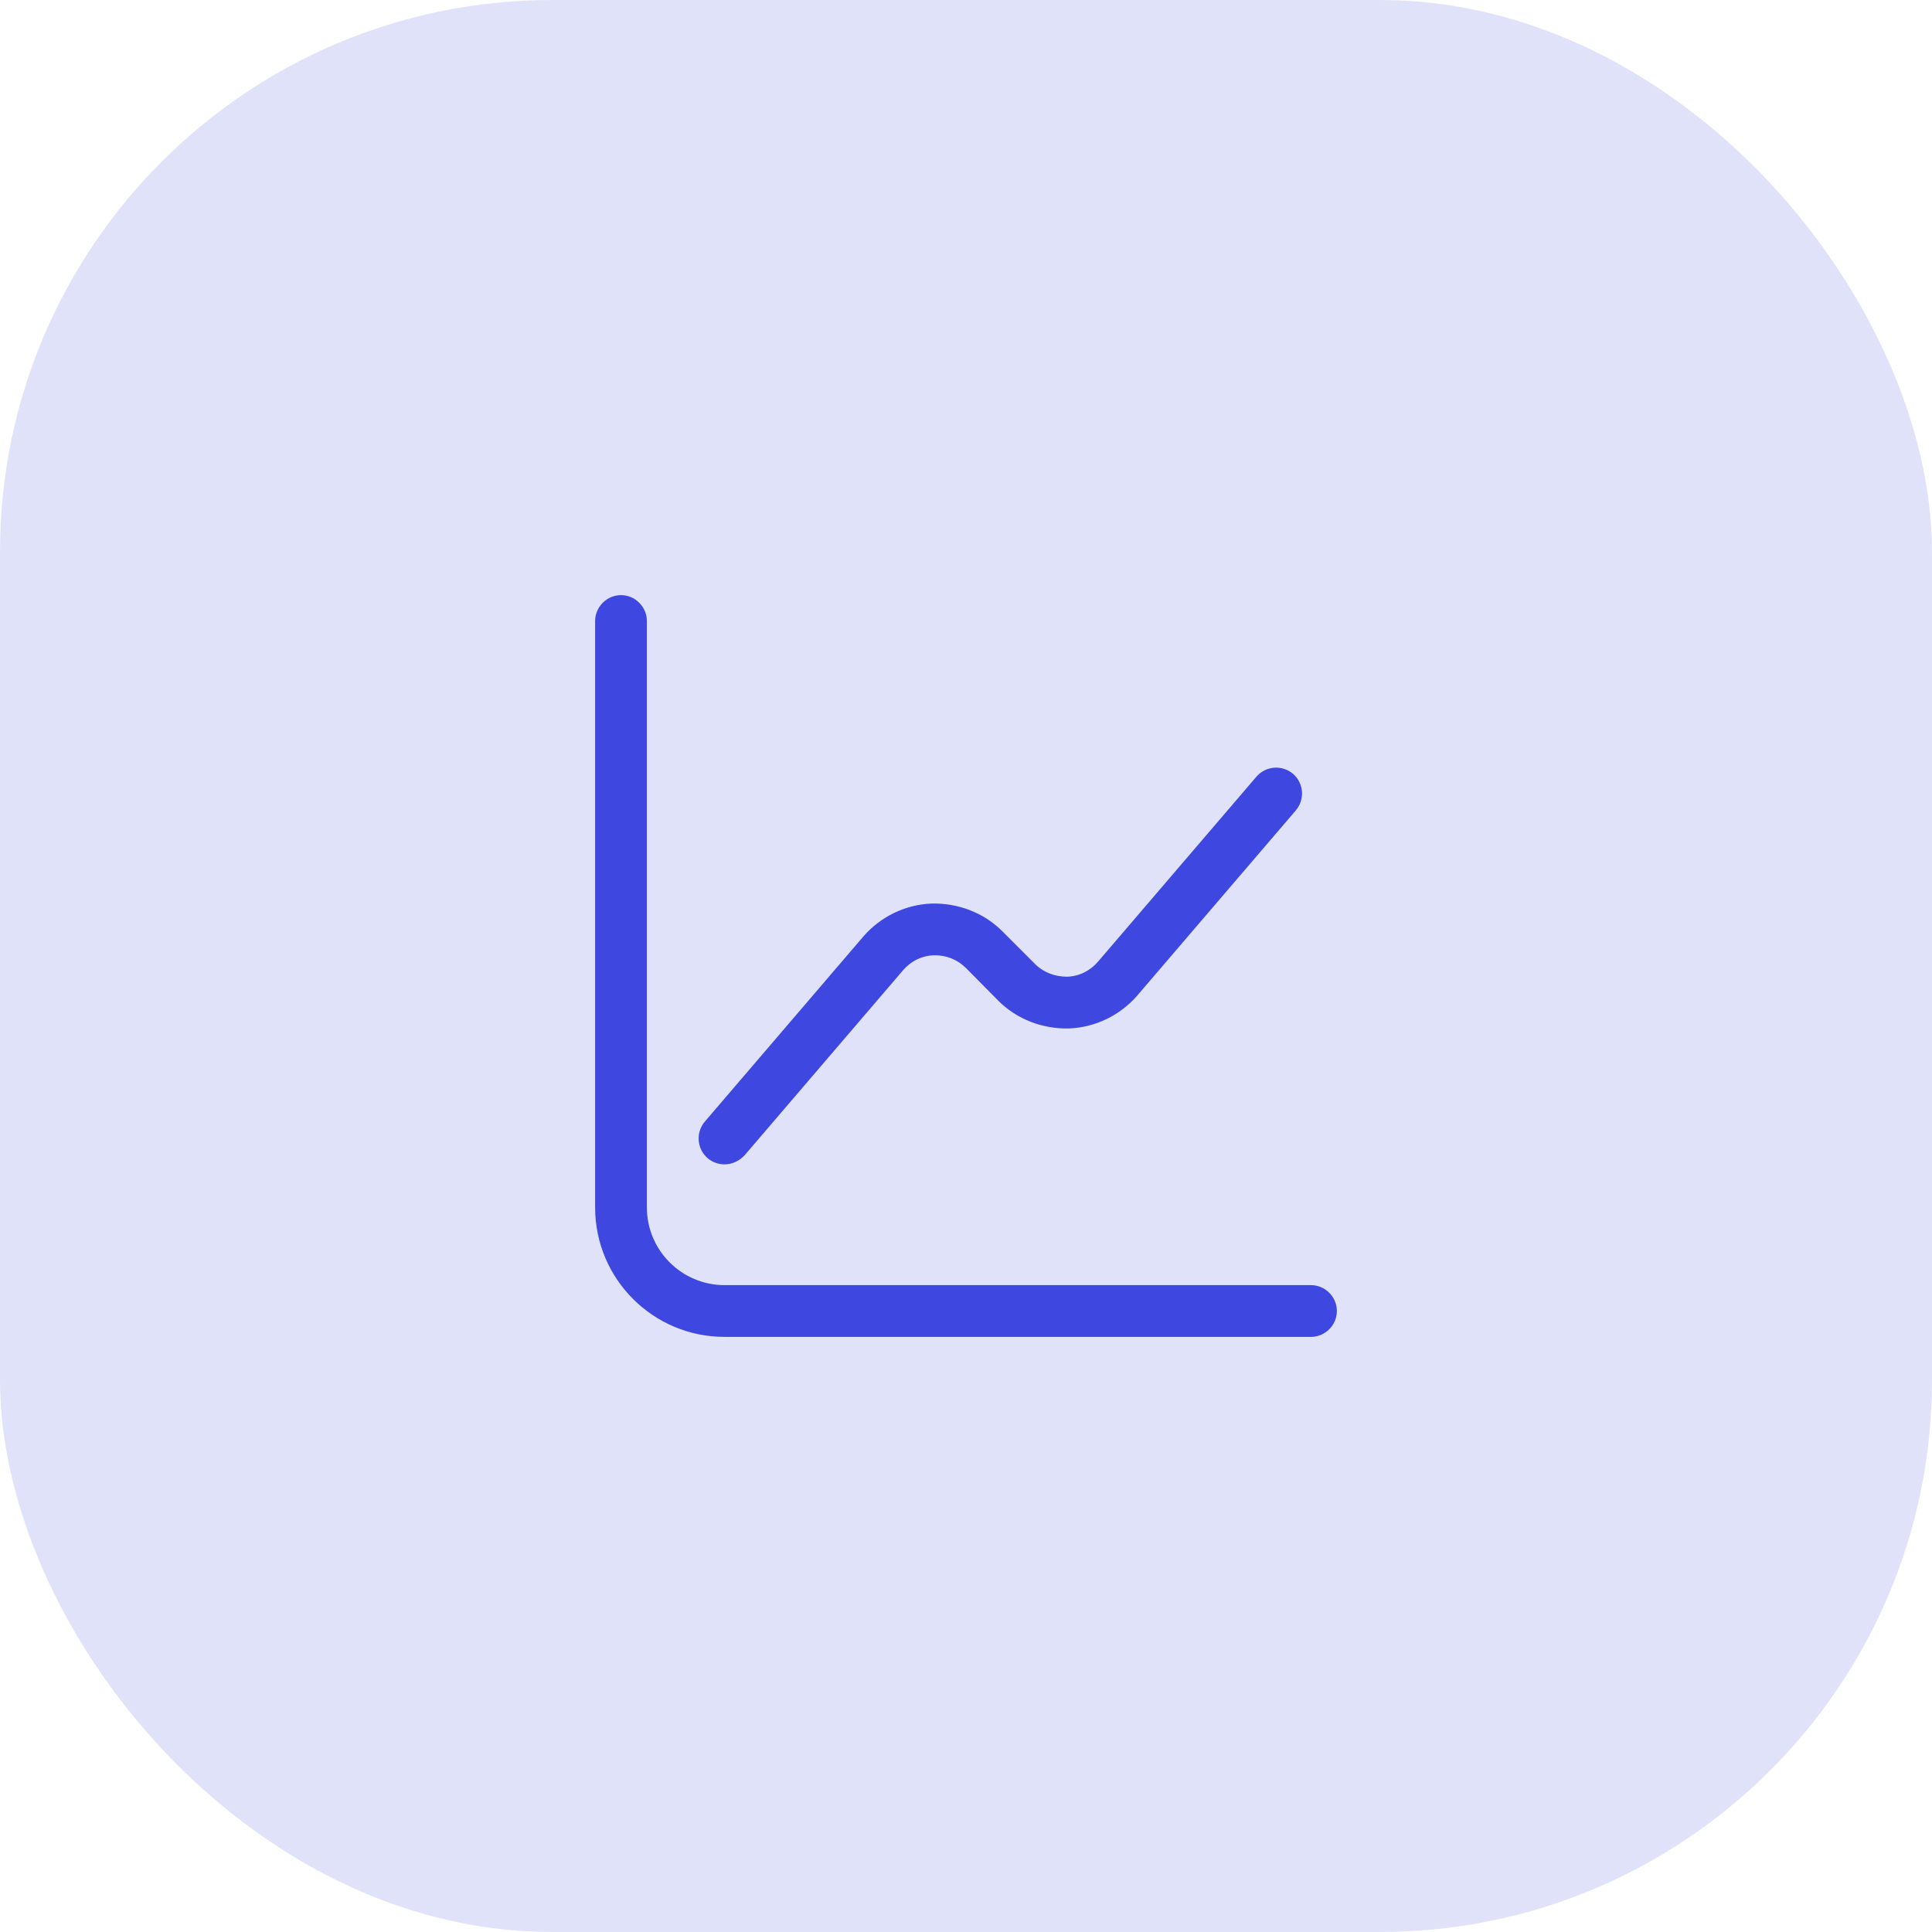
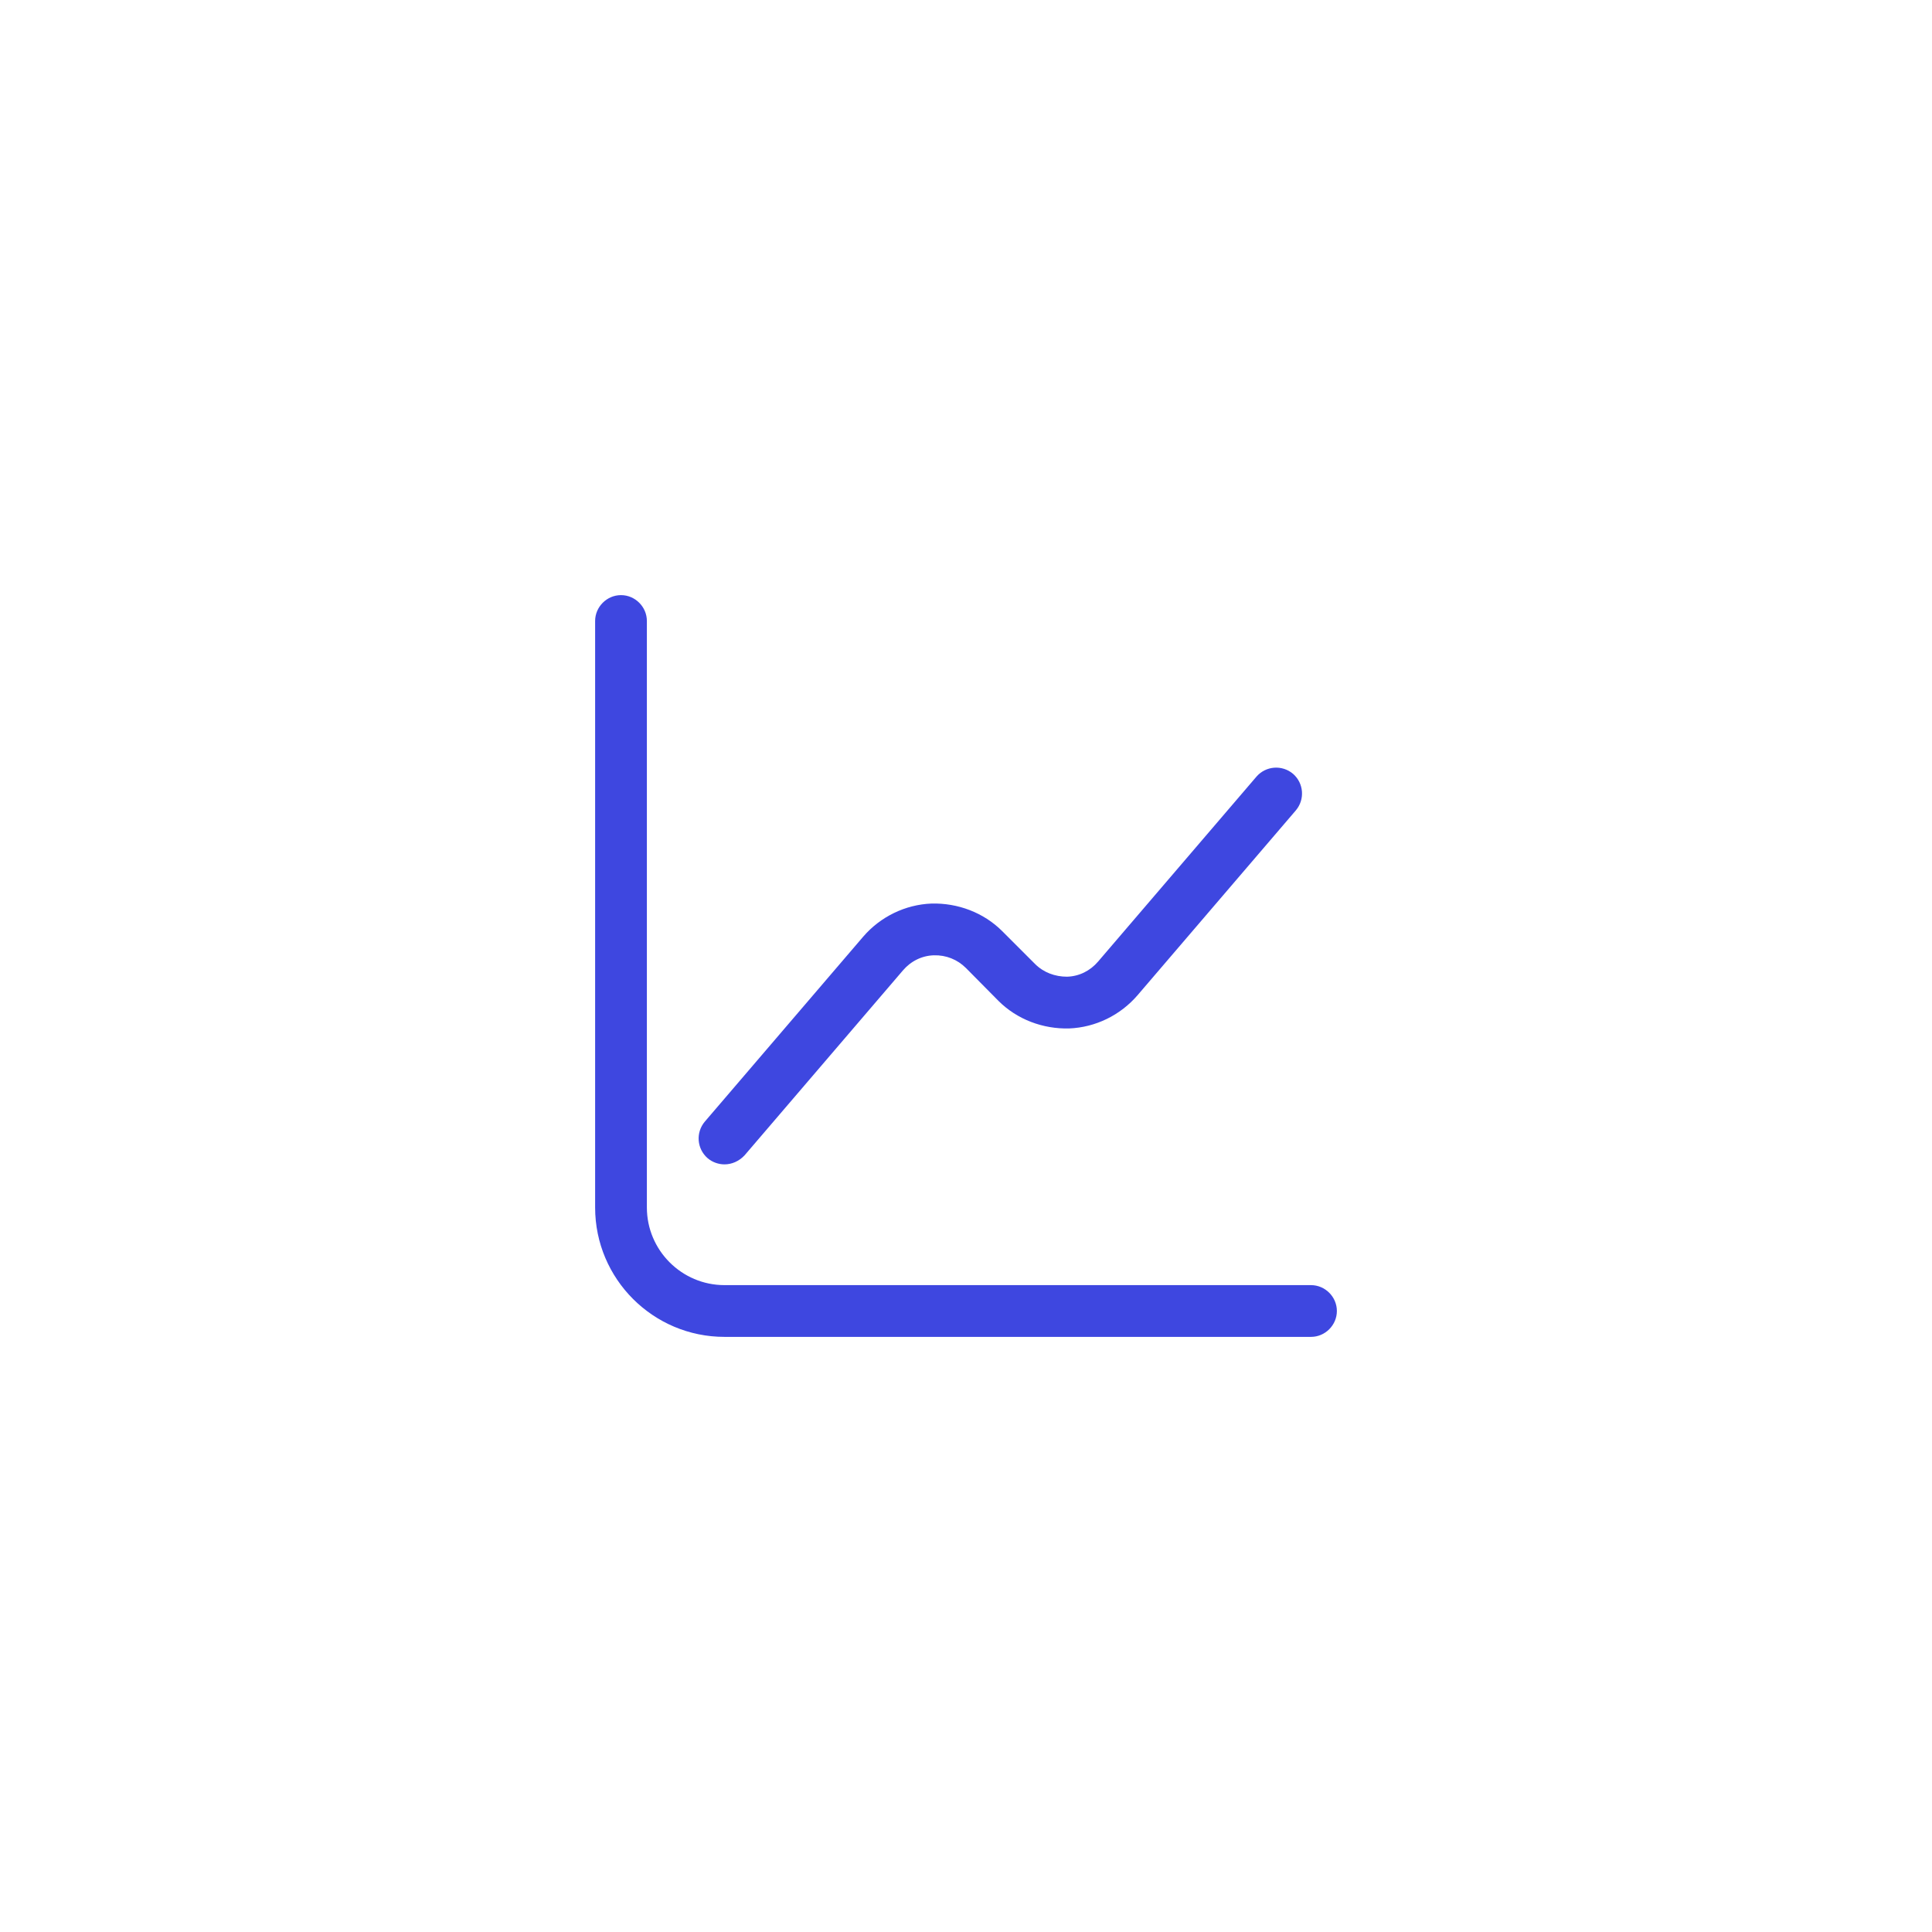
<svg xmlns="http://www.w3.org/2000/svg" width="56" height="56" viewBox="0 0 56 56" fill="none">
-   <rect width="56" height="56" rx="16" fill="#3E47E0" fill-opacity="0.16" />
  <path d="M38 38.75H21C18.93 38.75 17.25 37.07 17.25 35V18C17.25 17.59 17.59 17.25 18 17.25C18.41 17.25 18.75 17.59 18.75 18V35C18.75 36.24 19.76 37.25 21 37.25H38C38.41 37.25 38.75 37.59 38.75 38C38.75 38.41 38.41 38.75 38 38.75Z" fill="#3E47E0" />
  <path d="M21 33.75C20.83 33.75 20.65 33.69 20.51 33.57C20.2 33.3 20.16 32.83 20.43 32.51L25.02 27.15C25.52 26.57 26.24 26.22 27 26.19C27.76 26.17 28.51 26.45 29.05 26.99L30 27.94C30.25 28.19 30.58 28.31 30.93 28.31C31.28 28.3 31.6 28.14 31.83 27.87L36.42 22.51C36.69 22.2 37.16 22.16 37.48 22.43C37.79 22.7 37.83 23.17 37.56 23.49L32.97 28.85C32.47 29.43 31.75 29.78 30.99 29.81C30.23 29.83 29.48 29.55 28.94 29.01L28 28.06C27.75 27.81 27.42 27.68 27.07 27.69C26.72 27.7 26.4 27.86 26.17 28.13L21.58 33.49C21.42 33.66 21.21 33.75 21 33.75Z" fill="#3E47E0" />
</svg>